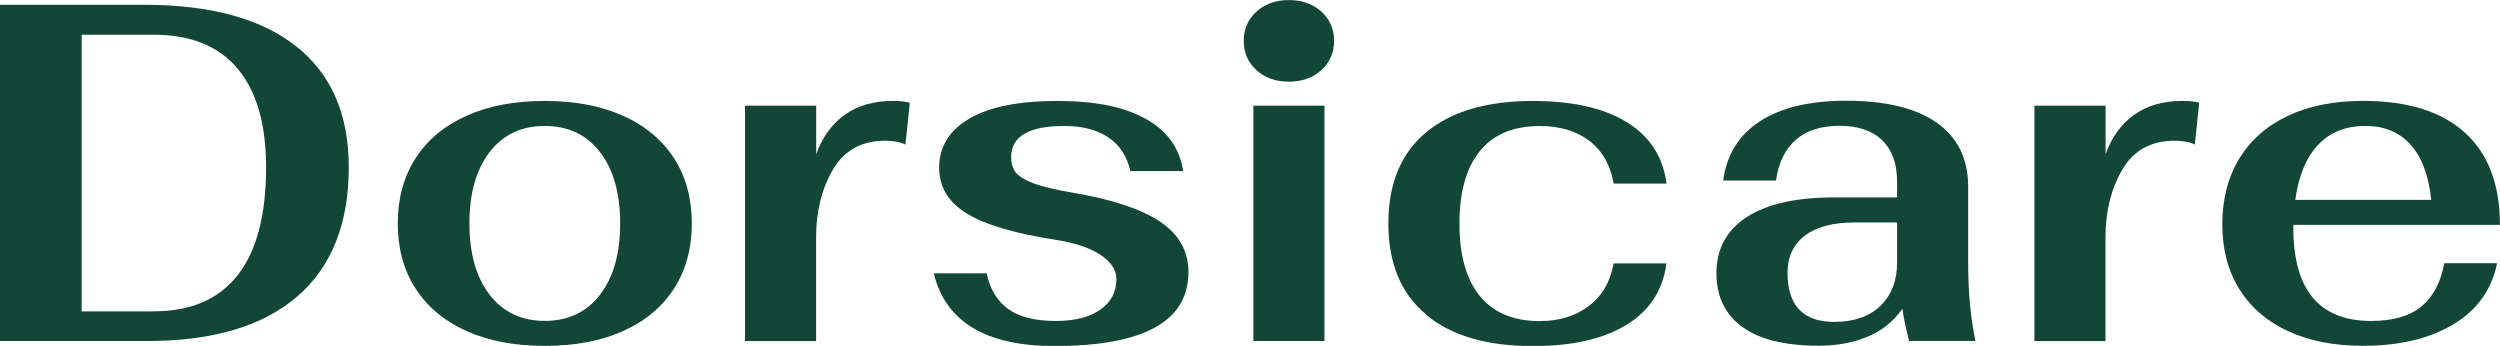
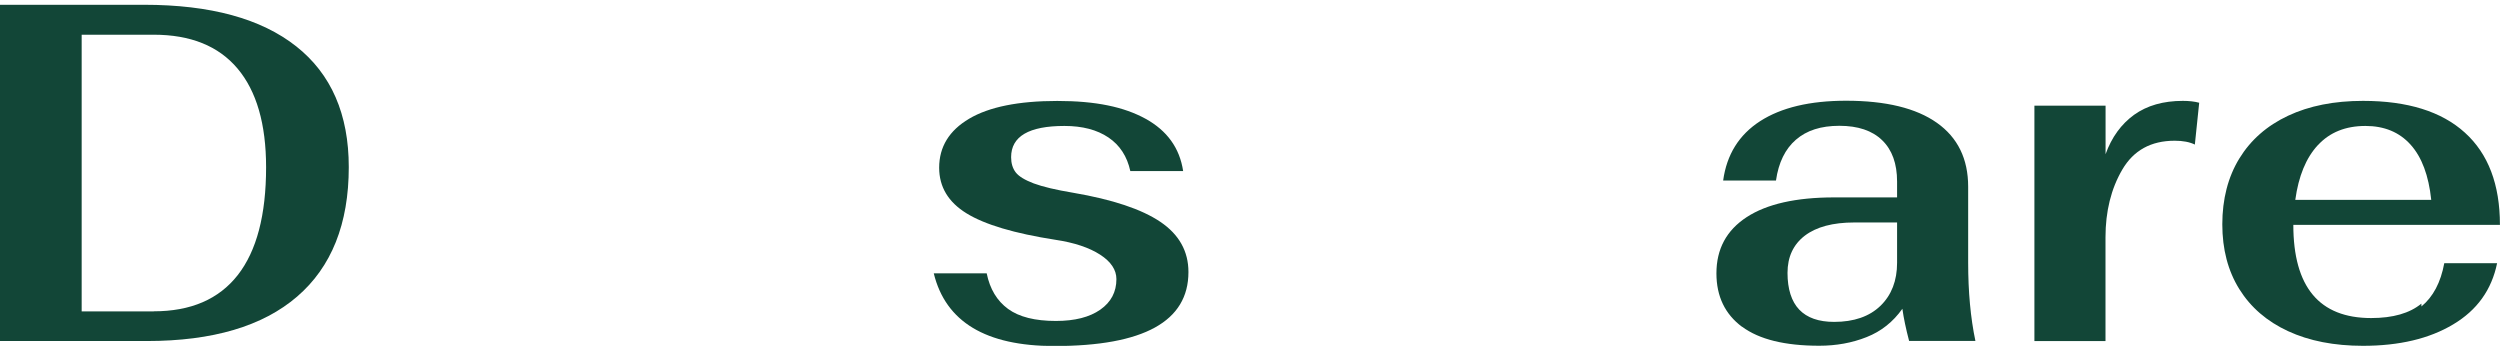
<svg xmlns="http://www.w3.org/2000/svg" viewBox="0 0 344.99 47.73" id="Layer_2">
  <defs>
    <style>
      .cls-1 {
        fill: #124637;
      }
    </style>
  </defs>
  <g id="Calque_1">
    <g>
      <path d="M0,.66h19.89c9.15,0,16.14,1.91,20.98,5.73,4.84,3.82,7.26,9.38,7.26,16.67,0,7.82-2.38,13.78-7.13,17.87-4.75,4.09-11.66,6.13-20.72,6.13H0V.66ZM21.21,42.96c5.13,0,8.99-1.67,11.6-5,2.61-3.34,3.91-8.3,3.91-14.88,0-5.97-1.32-10.51-3.94-13.62-2.63-3.12-6.49-4.67-11.57-4.67h-9.94v38.18h9.94Z" class="cls-1" />
-       <path d="M64.37,45.68c-3.05-1.37-5.39-3.33-7.03-5.87-1.64-2.54-2.45-5.54-2.45-8.98s.82-6.44,2.45-8.98c1.63-2.54,3.98-4.5,7.03-5.87,3.05-1.37,6.65-2.05,10.81-2.05s7.76.69,10.81,2.05c3.05,1.37,5.39,3.33,7.03,5.87,1.63,2.54,2.45,5.54,2.45,8.98s-.82,6.44-2.45,8.98c-1.64,2.54-3.98,4.5-7.03,5.87-3.05,1.37-6.65,2.05-10.81,2.05s-7.76-.68-10.81-2.05ZM82.8,40.67c1.86-2.41,2.78-5.69,2.78-9.84s-.93-7.44-2.78-9.84c-1.86-2.41-4.4-3.61-7.62-3.61s-5.77,1.2-7.62,3.61c-1.86,2.41-2.78,5.69-2.78,9.84s.93,7.44,2.78,9.84,4.4,3.61,7.62,3.61,5.77-1.2,7.62-3.61Z" class="cls-1" />
-       <path d="M102.82,14.58h9.81v6.7c.84-2.34,2.16-4.15,3.94-5.44,1.79-1.28,4.03-1.92,6.73-1.92.88,0,1.63.09,2.25.26l-.6,5.77c-.71-.35-1.64-.53-2.78-.53-3.27,0-5.68,1.33-7.23,3.98s-2.32,5.77-2.32,9.35v14.32h-9.81V14.58Z" class="cls-1" />
      <path d="M128.87,37.72h7.29c.44,2.17,1.43,3.8,2.95,4.91,1.52,1.11,3.72,1.66,6.6,1.66,2.61,0,4.65-.52,6.13-1.56,1.48-1.04,2.22-2.44,2.22-4.21,0-1.28-.75-2.41-2.25-3.38-1.5-.97-3.56-1.66-6.17-2.05-5.66-.88-9.75-2.1-12.26-3.65-2.52-1.55-3.78-3.65-3.78-6.3,0-2.87,1.38-5.13,4.14-6.76,2.76-1.63,6.82-2.45,12.16-2.45s9.18.82,12.17,2.45c2.98,1.64,4.72,4.04,5.2,7.23h-7.29c-.44-2.03-1.45-3.58-3.02-4.64-1.57-1.06-3.59-1.59-6.07-1.59-4.91,0-7.36,1.44-7.36,4.31,0,.84.21,1.54.63,2.09.42.55,1.25,1.06,2.49,1.53,1.24.46,3.05.89,5.44,1.29,5.44.93,9.45,2.27,12.03,4.01,2.59,1.75,3.88,4.06,3.88,6.93,0,6.81-6.17,10.21-18.5,10.21-9.46,0-15-3.34-16.64-10.01Z" class="cls-1" />
-       <path d="M173.39,9.68c-1.17-1.06-1.76-2.41-1.76-4.04s.59-2.98,1.76-4.04c1.17-1.06,2.66-1.59,4.47-1.59s3.3.53,4.48,1.59c1.17,1.06,1.76,2.41,1.76,4.04s-.59,2.98-1.76,4.04c-1.17,1.06-2.66,1.59-4.48,1.59s-3.3-.53-4.47-1.59ZM172.96,14.58h9.81v32.48h-9.81V14.58Z" class="cls-1" />
-       <path d="M196.79,43.39c-3.47-2.89-5.2-7.08-5.2-12.56s1.73-9.67,5.2-12.56c3.47-2.89,8.39-4.34,14.75-4.34,5.44,0,9.75.97,12.93,2.92,3.18,1.94,5.02,4.77,5.5,8.49h-7.29c-.44-2.56-1.56-4.53-3.35-5.9-1.79-1.37-4.08-2.05-6.86-2.05-3.62,0-6.38,1.15-8.25,3.45-1.88,2.3-2.82,5.63-2.82,10.01s.94,7.71,2.82,10.01c1.88,2.3,4.63,3.45,8.25,3.45,2.69,0,4.96-.7,6.79-2.09,1.83-1.39,2.97-3.35,3.41-5.87h7.29c-.49,3.71-2.33,6.54-5.54,8.49-3.21,1.95-7.5,2.92-12.89,2.92-6.36,0-11.28-1.45-14.75-4.34Z" class="cls-1" />
      <path d="M240.41,45.11c-2.36-1.75-3.55-4.21-3.55-7.39,0-3.36,1.39-5.94,4.18-7.76,2.78-1.81,6.81-2.72,12.07-2.72h8.68v-2.19c0-2.47-.69-4.38-2.06-5.7-1.37-1.33-3.34-1.99-5.9-1.99s-4.52.64-6,1.92c-1.48,1.28-2.4,3.16-2.75,5.63h-7.29c.49-3.58,2.19-6.31,5.1-8.19,2.92-1.88,6.87-2.82,11.87-2.82,5.48,0,9.66,1.02,12.53,3.05,2.87,2.03,4.31,4.97,4.31,8.82v10.47c0,4.02.33,7.62,1,10.81h-9.15c-.44-1.68-.75-3.16-.93-4.44-1.28,1.81-2.93,3.12-4.94,3.91-2.01.8-4.19,1.19-6.53,1.19-4.73,0-8.28-.87-10.64-2.62ZM259.5,42.2c1.52-1.48,2.29-3.46,2.29-5.93v-5.57h-5.9c-2.96,0-5.24.61-6.83,1.82-1.59,1.22-2.39,2.93-2.39,5.14s.54,3.94,1.62,5.07,2.69,1.69,4.81,1.69c2.74,0,4.87-.74,6.4-2.22Z" class="cls-1" />
      <path d="M280.75,14.58h9.81v6.7c.84-2.34,2.16-4.15,3.94-5.44,1.79-1.28,4.03-1.92,6.73-1.92.88,0,1.63.09,2.25.26l-.6,5.77c-.71-.35-1.64-.53-2.78-.53-3.27,0-5.68,1.33-7.23,3.98s-2.32,5.77-2.32,9.35v14.32h-9.81V14.58Z" class="cls-1" />
-       <path d="M334.15,42.29c1.61-1.33,2.66-3.31,3.15-5.97h7.29c-.75,3.67-2.77,6.49-6.07,8.45-3.29,1.97-7.44,2.95-12.43,2.95-3.98,0-7.42-.67-10.34-2.02-2.92-1.35-5.16-3.28-6.73-5.8-1.57-2.52-2.35-5.5-2.35-8.95s.78-6.52,2.35-9.08c1.57-2.56,3.81-4.53,6.73-5.9,2.92-1.37,6.36-2.05,10.34-2.05,6.14,0,10.83,1.46,14.05,4.38,3.23,2.92,4.84,7.16,4.84,12.73h-28.51v.4c0,8.57,3.58,12.86,10.74,12.86,3,0,5.31-.66,6.93-1.99ZM319.86,20.02c-1.64,1.77-2.67,4.29-3.12,7.56h18.76c-.35-3.36-1.3-5.9-2.85-7.62-1.55-1.72-3.62-2.58-6.23-2.58-2.74,0-4.93.88-6.56,2.65Z" class="cls-1" />
+       <path d="M334.15,42.29c1.61-1.33,2.66-3.31,3.15-5.97h7.29c-.75,3.67-2.77,6.49-6.07,8.45-3.29,1.97-7.44,2.95-12.43,2.95-3.98,0-7.42-.67-10.34-2.02-2.92-1.35-5.16-3.28-6.73-5.8-1.57-2.52-2.35-5.5-2.35-8.95s.78-6.52,2.35-9.08c1.57-2.56,3.81-4.53,6.73-5.9,2.92-1.37,6.36-2.05,10.34-2.05,6.14,0,10.83,1.46,14.05,4.38,3.23,2.92,4.84,7.16,4.84,12.73h-28.51c0,8.57,3.58,12.86,10.74,12.86,3,0,5.31-.66,6.93-1.99ZM319.86,20.02c-1.64,1.77-2.67,4.29-3.12,7.56h18.76c-.35-3.36-1.3-5.9-2.85-7.62-1.55-1.72-3.62-2.58-6.23-2.58-2.74,0-4.93.88-6.56,2.65Z" class="cls-1" />
    </g>
  </g>
</svg>